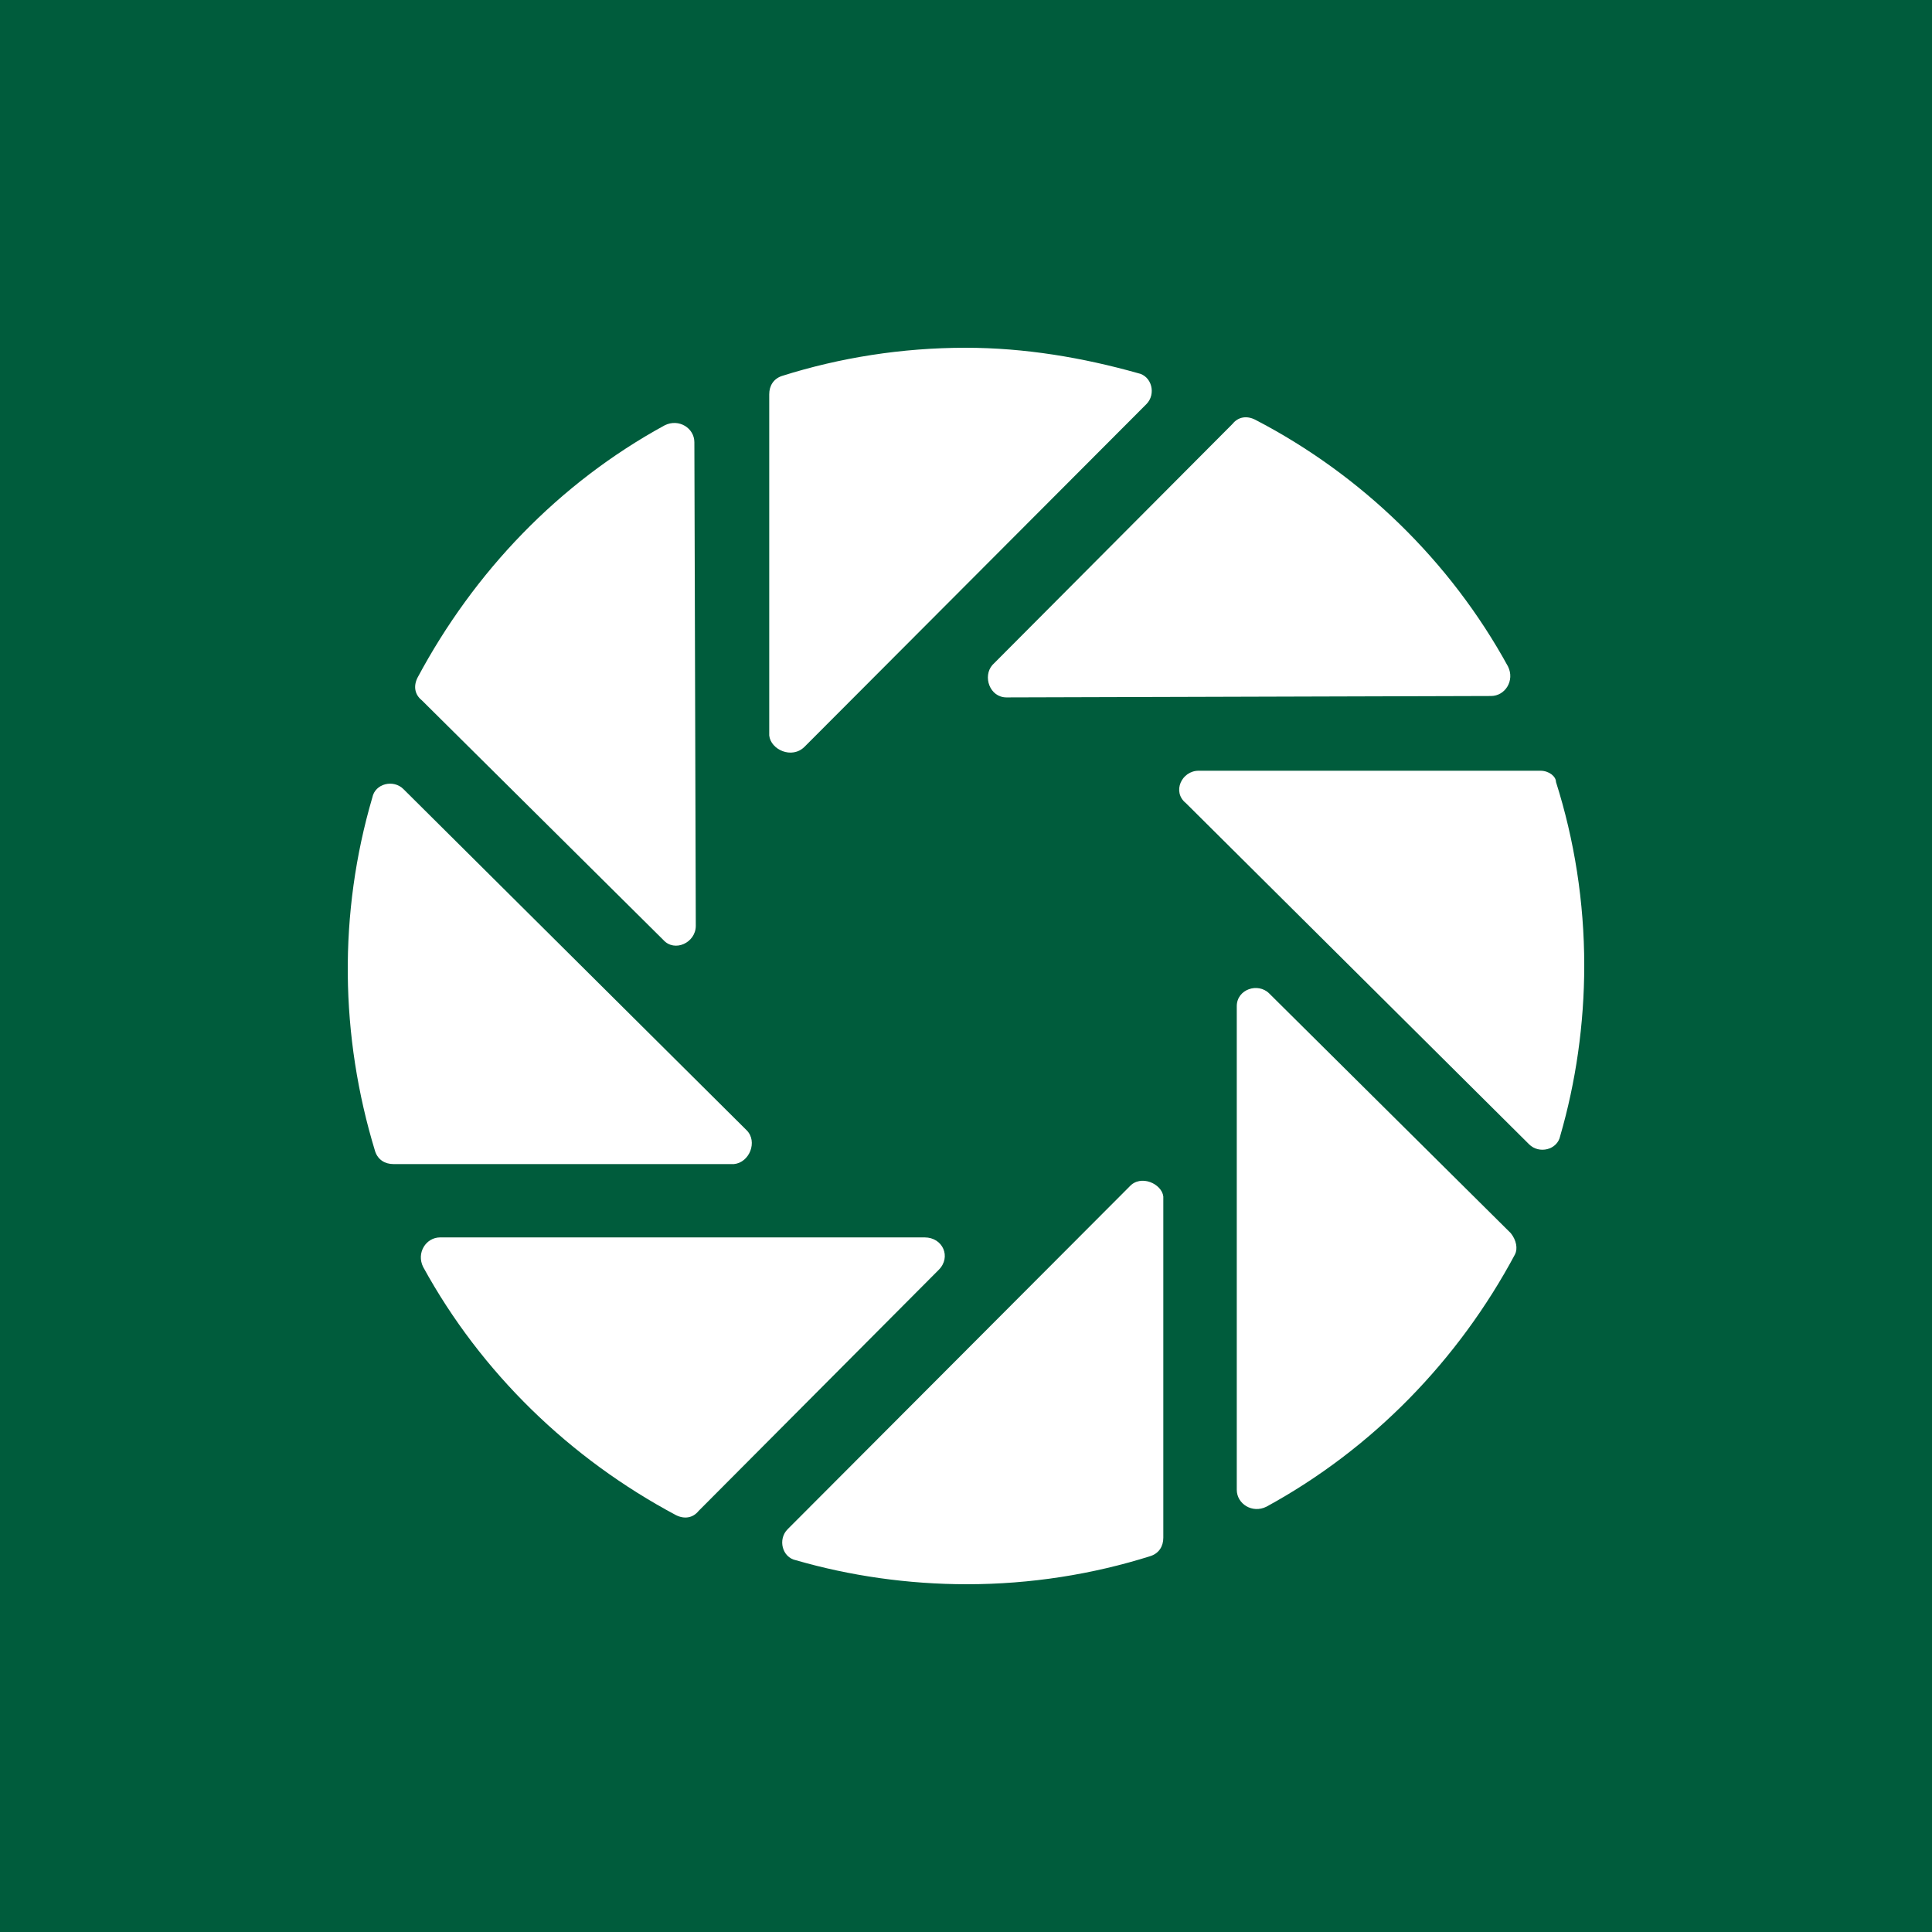
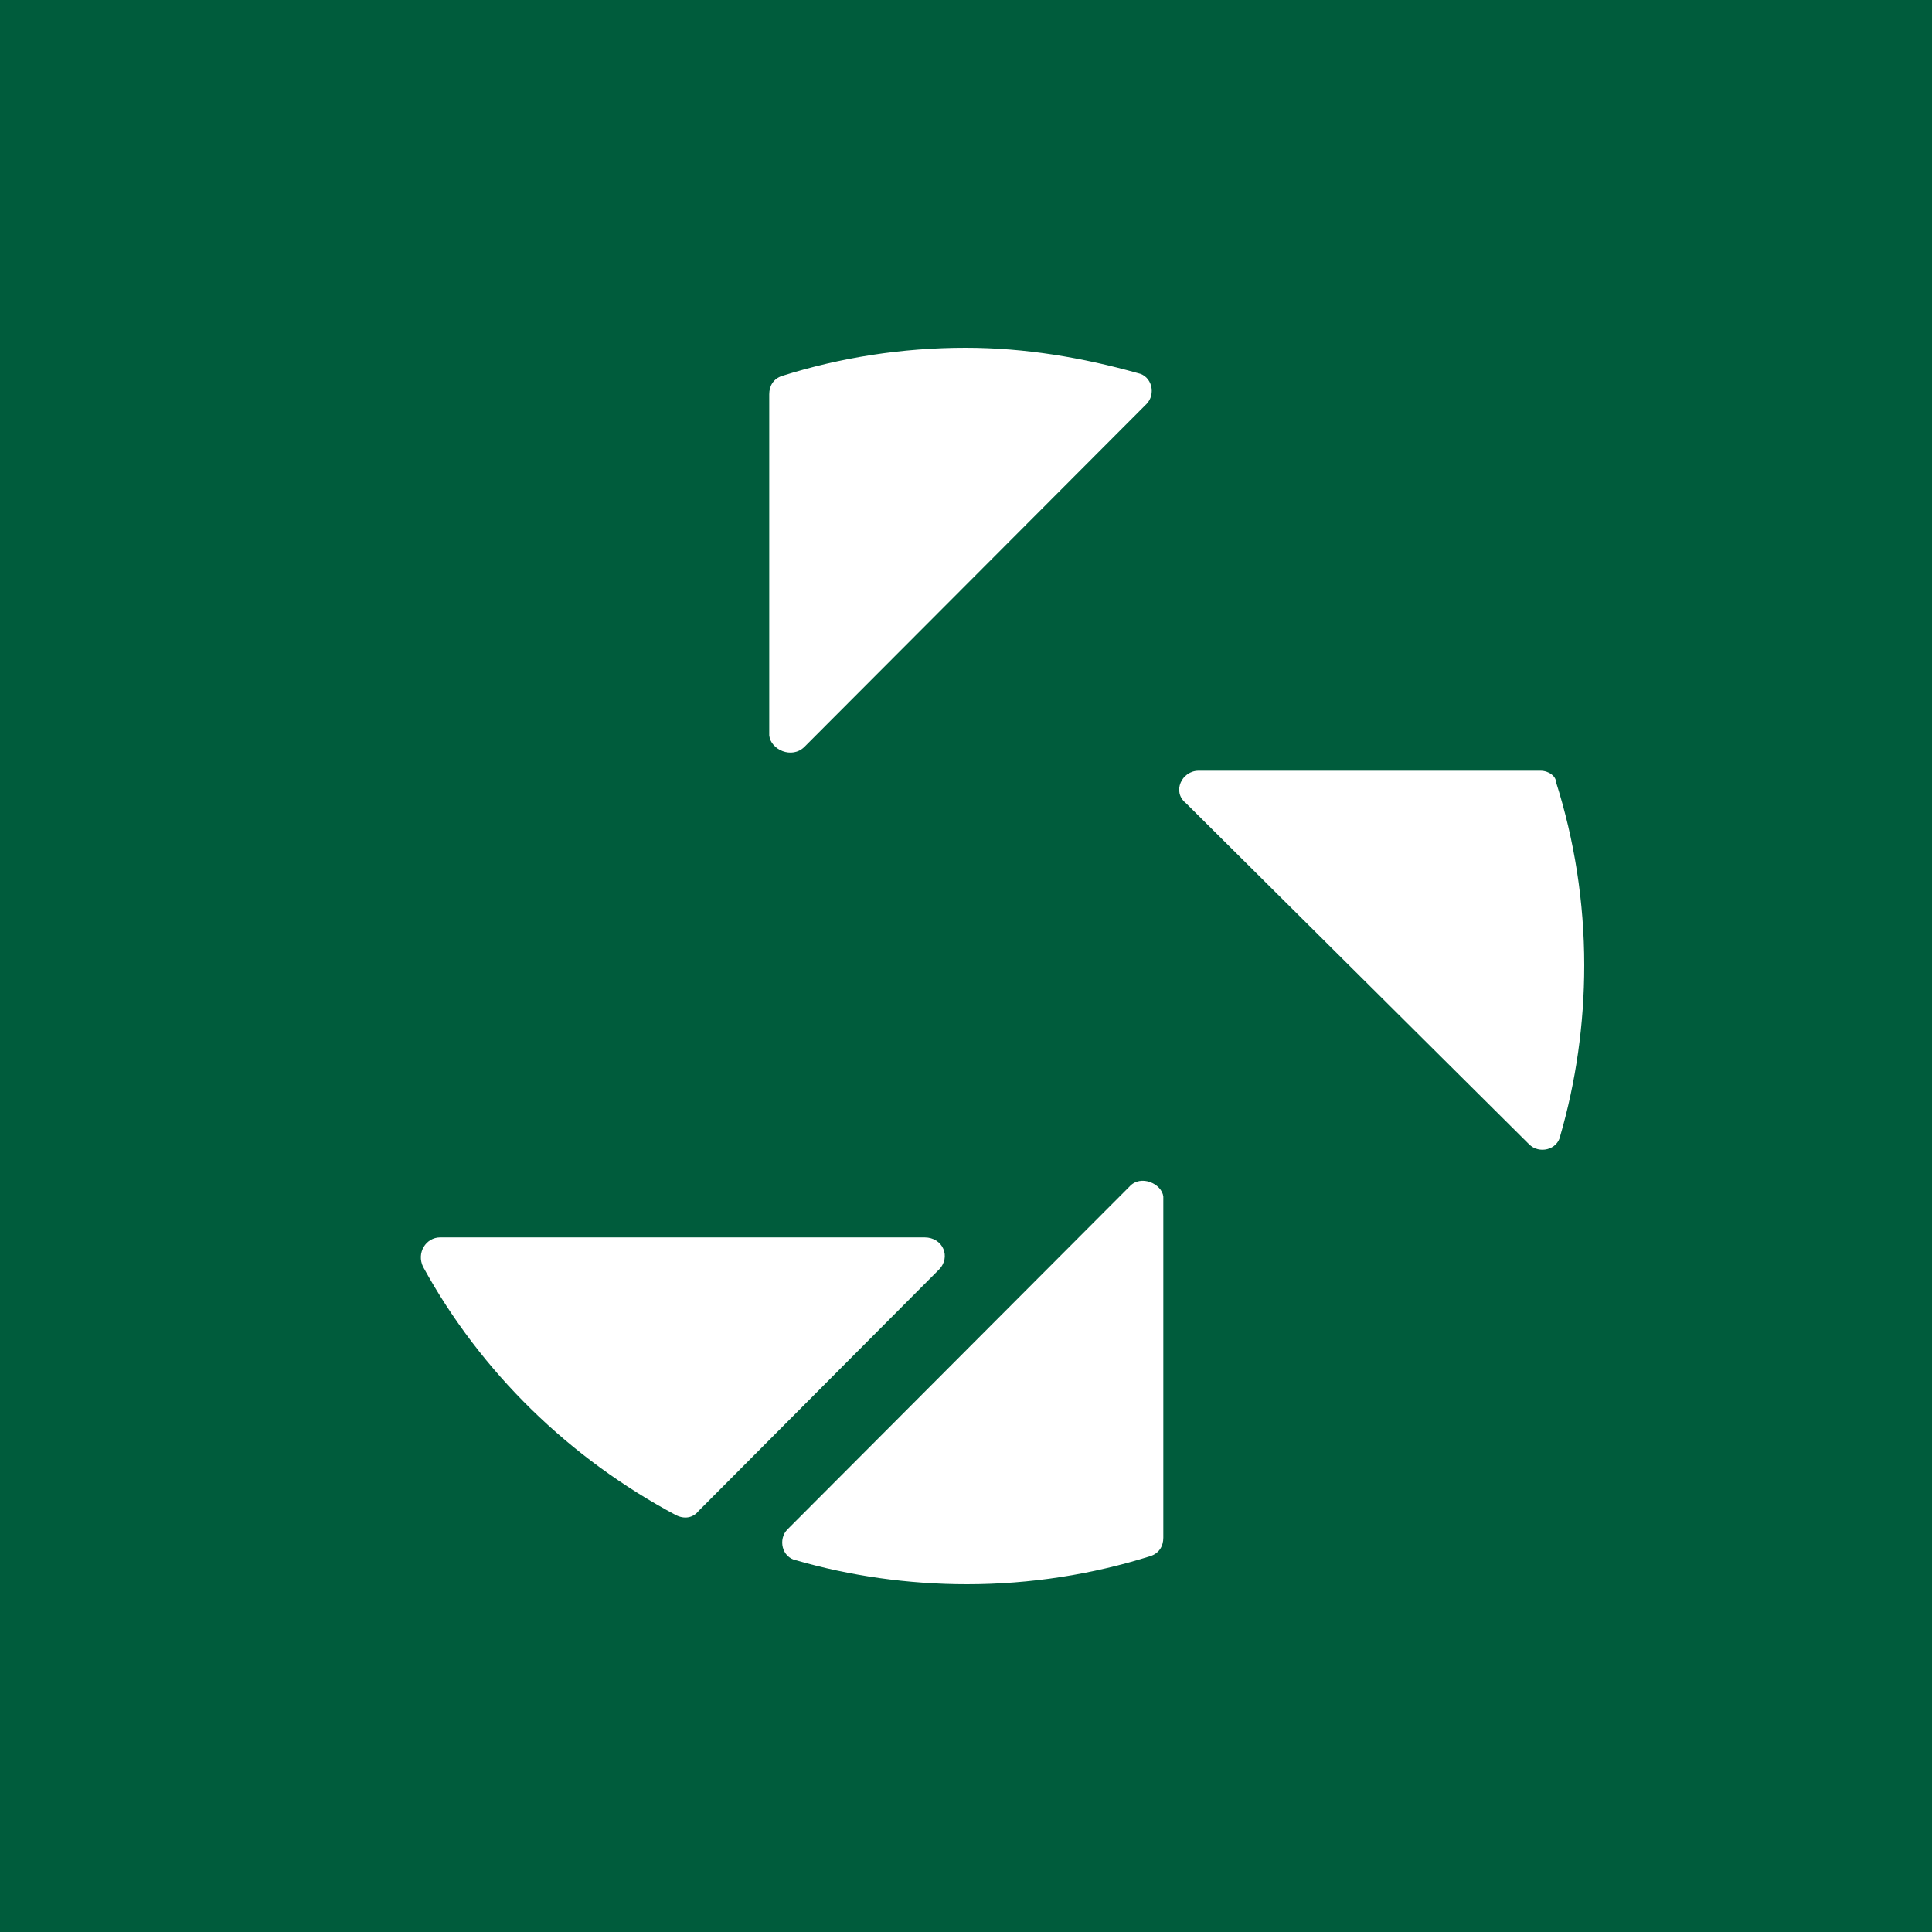
<svg xmlns="http://www.w3.org/2000/svg" width="200" height="200" viewBox="0 0 200 200" fill="none">
  <path d="M0 0H200V200H0V0Z" fill="#005C3C" />
  <path d="M124.082 79.786H159.467C160.344 79.786 161.076 80.369 161.076 80.953C162.976 86.937 164 93.359 164 99.927C164 106.057 163.123 112.041 161.514 117.587C161.222 119.047 159.321 119.485 158.297 118.463L122.766 83.142C121.304 81.975 122.327 79.786 124.082 79.786Z" fill="white" />
-   <path d="M131.393 102.846L156.397 127.658C156.981 128.388 157.128 129.263 156.835 129.847C150.986 140.794 142.067 149.989 131.1 155.973C129.638 156.702 128.03 155.681 128.03 154.221V104.16C128.03 102.408 130.223 101.678 131.393 102.846Z" fill="white" />
  <path d="M81.532 158.308L116.917 122.842C118.087 121.528 120.28 122.55 120.426 123.863V159.184C120.426 160.059 119.988 160.789 119.11 161.081C113.115 162.978 106.682 164 100.102 164C93.96 164 87.966 163.124 82.409 161.519C80.947 161.227 80.508 159.33 81.532 158.308Z" fill="white" />
  <path d="M45.562 128.096H95.715C97.616 128.096 98.493 130.139 97.177 131.453L72.32 156.411C71.735 157.14 70.858 157.286 69.98 156.848C59.014 151.01 49.802 142.107 43.807 131.161C43.076 129.701 44.099 128.096 45.562 128.096Z" fill="white" />
-   <path d="M41.76 81.683L77.291 117.003C78.461 118.171 77.584 120.36 75.975 120.506H40.736C39.859 120.506 39.128 120.068 38.836 119.193C35.18 107.225 35.034 94.527 38.543 82.559C38.836 81.099 40.736 80.661 41.76 81.683Z" fill="white" />
-   <path d="M71.881 45.779L72.028 95.84C72.028 97.592 69.834 98.614 68.664 97.3L43.661 72.488C42.93 71.904 42.783 71.028 43.222 70.153C49.071 59.206 57.844 50.011 68.811 44.027C70.273 43.298 71.881 44.319 71.881 45.779Z" fill="white" />
  <path d="M118.672 41.838L83.287 77.305C81.971 78.618 79.777 77.596 79.631 76.137V40.816C79.631 39.941 80.07 39.211 80.947 38.919C86.942 37.022 93.376 36 99.956 36C106.097 36 112.092 37.022 117.794 38.627C119.257 38.919 119.695 40.816 118.672 41.838Z" fill="white" />
-   <path d="M154.349 72.05L104.196 72.196C102.441 72.196 101.71 70.007 102.734 68.839L127.591 43.881C128.176 43.152 129.053 43.006 129.931 43.444C140.897 49.136 150.109 58.039 156.104 68.985C156.835 70.445 155.812 72.05 154.349 72.05Z" fill="white" />
</svg>